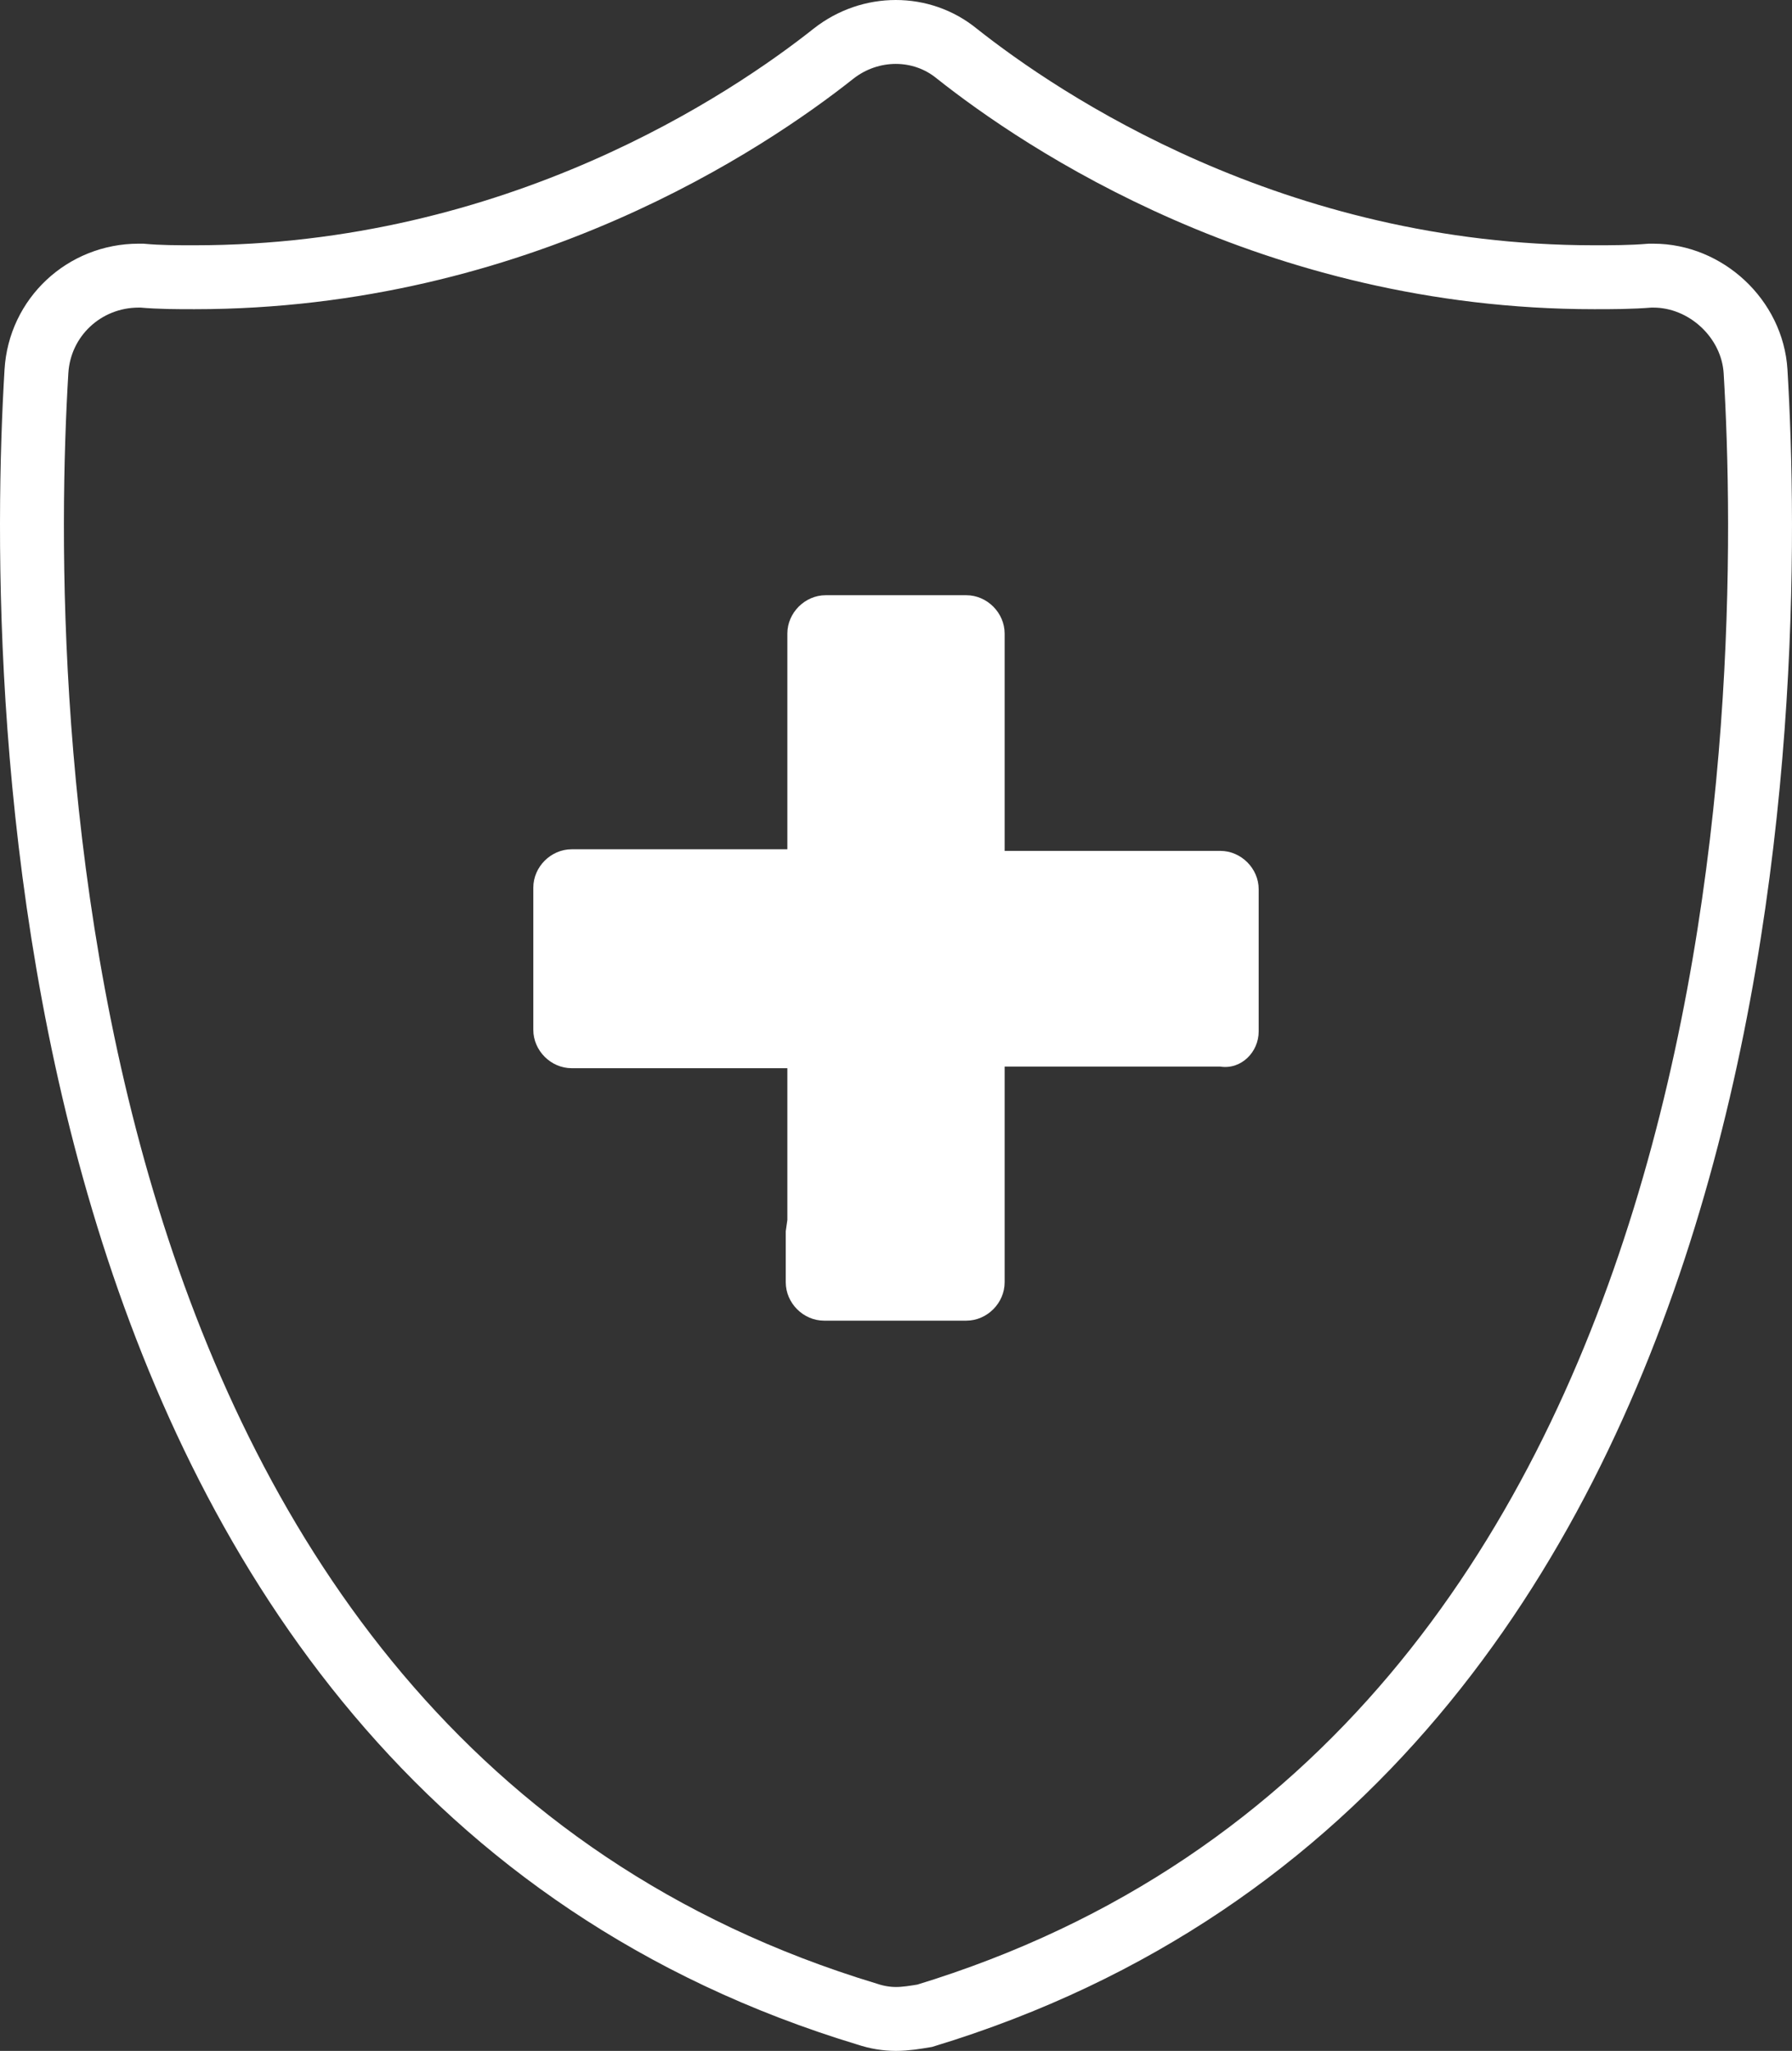
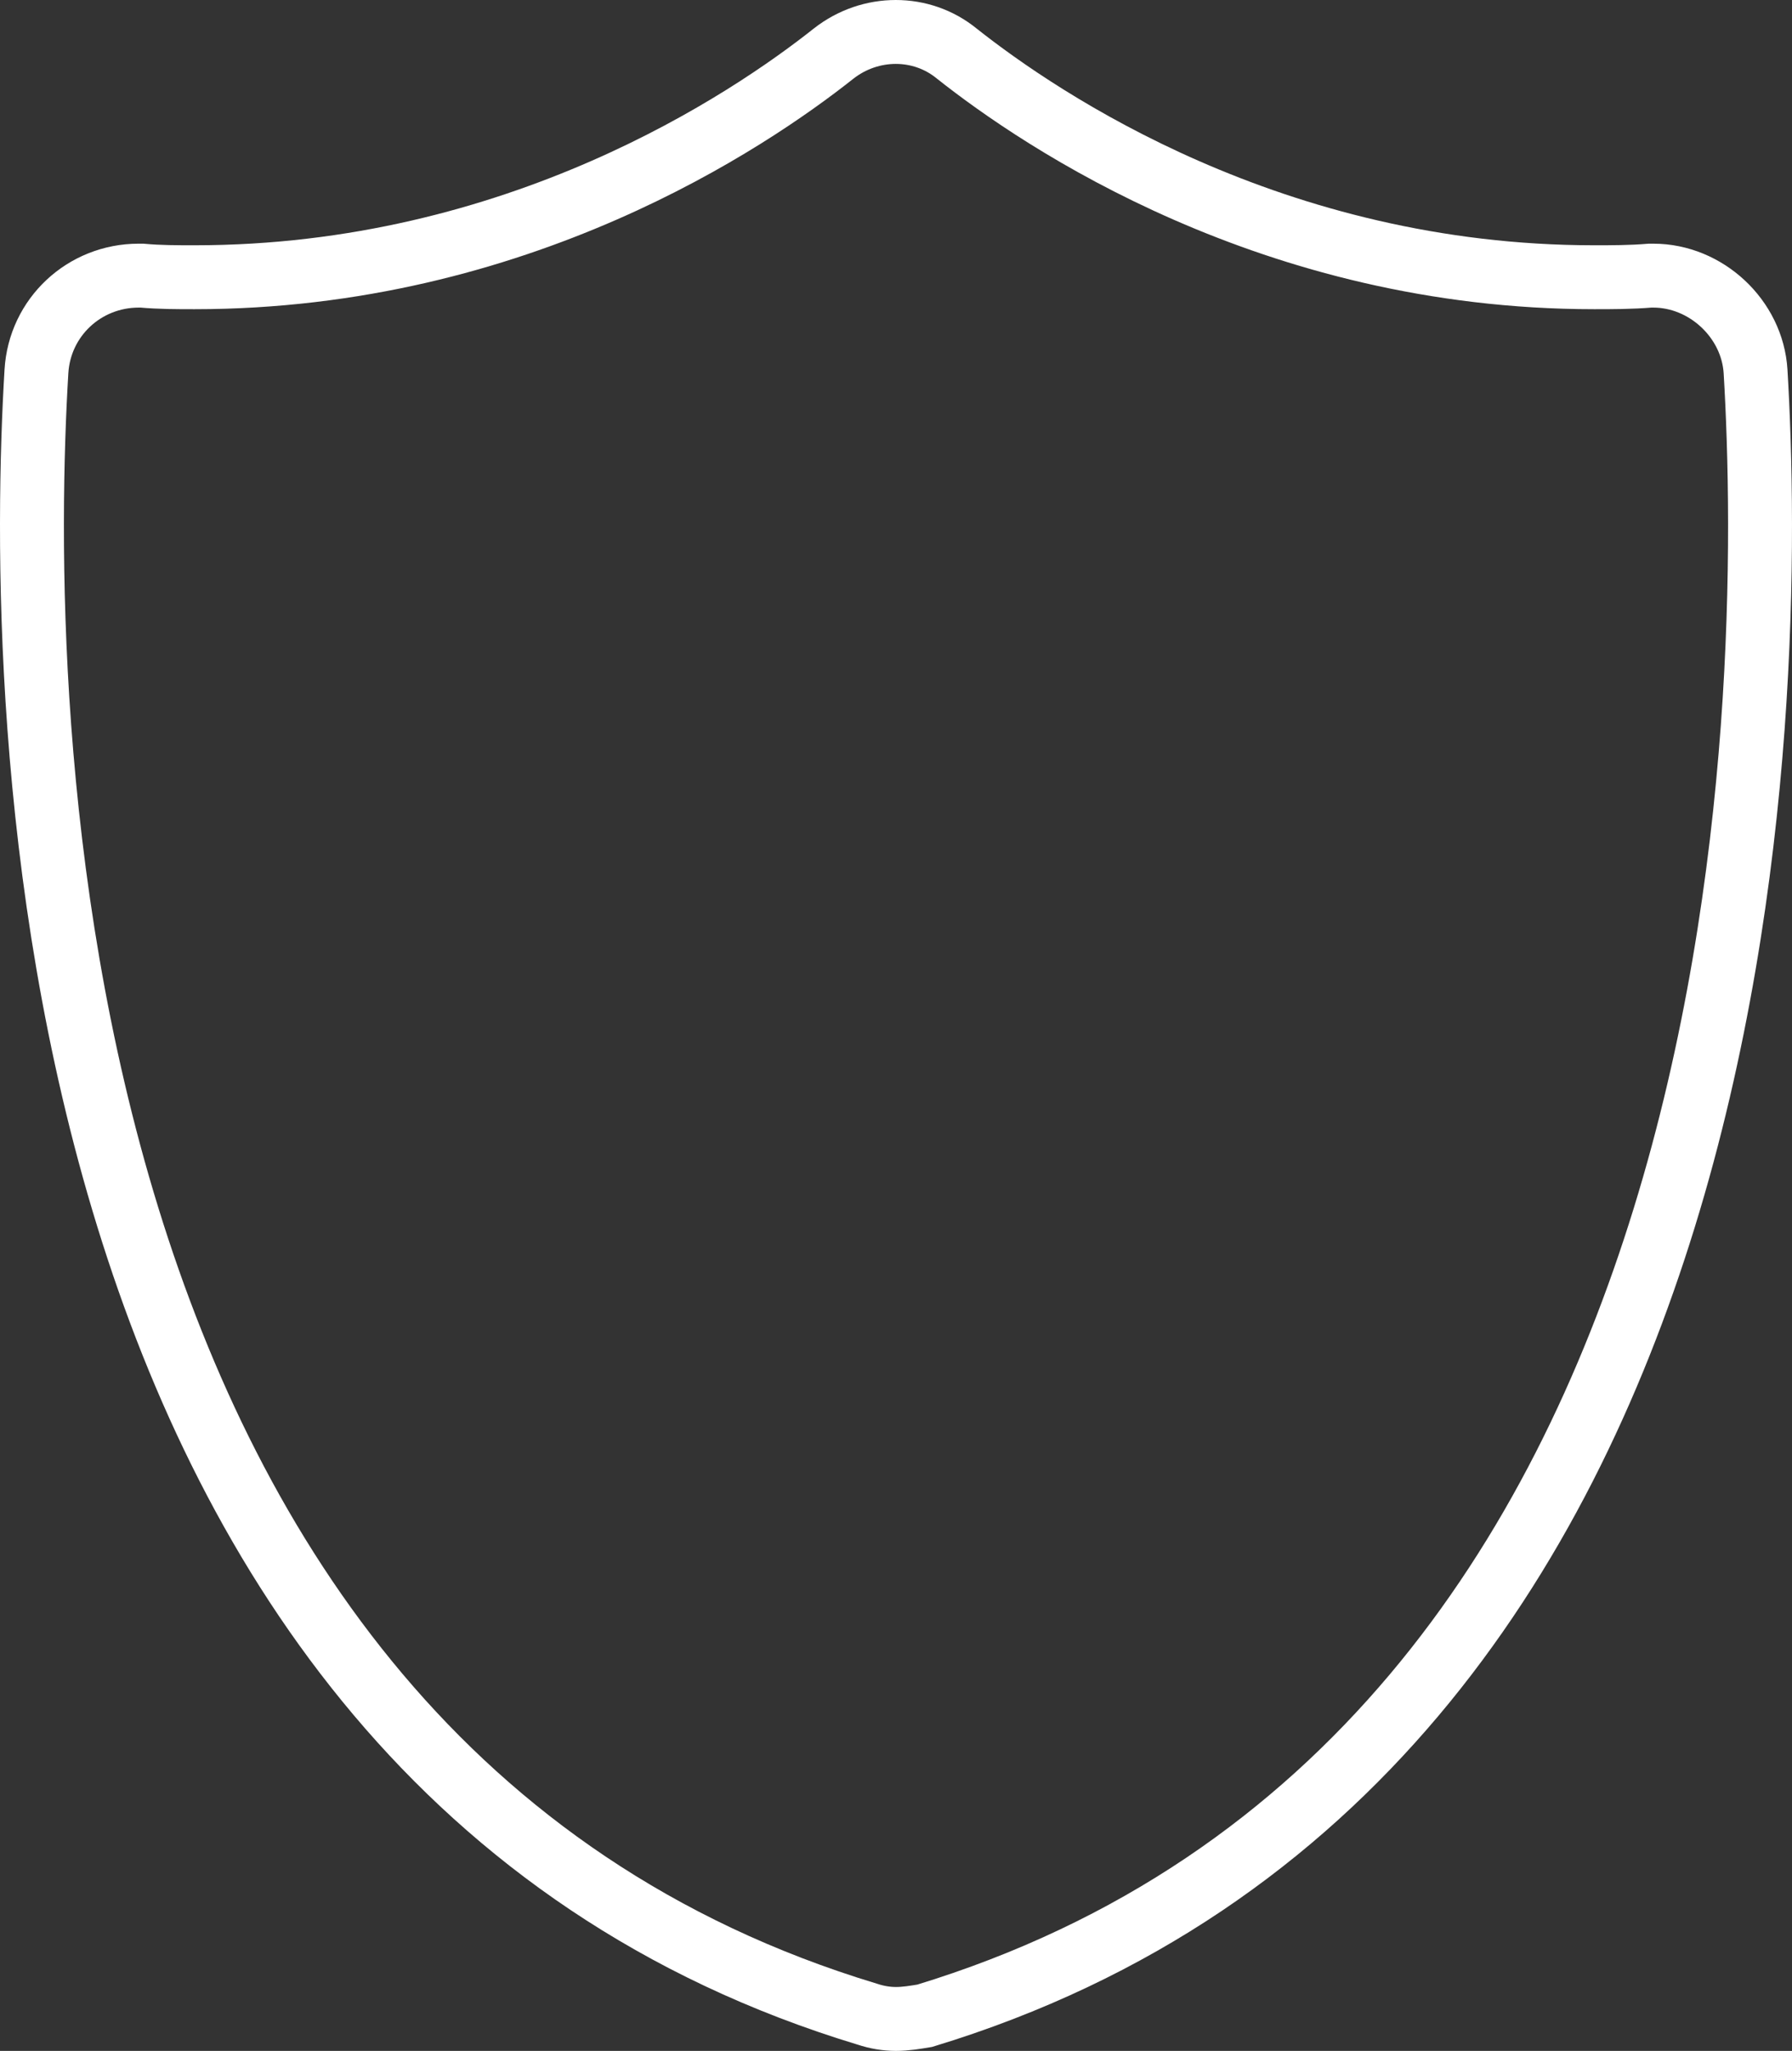
<svg xmlns="http://www.w3.org/2000/svg" id="Layer_1" data-name="Layer 1" viewBox="0 0 112.16 128.35">
  <rect x="0" y="0" width="112.16" height="128.35" fill="#333333" stroke="none" />
  <defs>
    <style> .cls-1 { fill: none; stroke: #fff; stroke-miterlimit: 10; stroke-width: 4px; } .cls-2 { fill: #fff; stroke-width: 0px; } </style>
  </defs>
  <path class="cls-1" d="M56.08,126.35c-.6,0-1.2-.1-1.8-.3C1.38,110.05,1.08,43.25,2.28,23.25c.2-3.4,3-6,6.4-6h.2c1.1.1,2.2.1,3.3.1,20.2,0,34.7-9.8,40-14,2.3-1.8,5.5-1.8,7.7,0,5.3,4.2,19.8,14,39.9,14,1.1,0,2.3,0,3.5-.1h.2c3.3,0,6.2,2.7,6.4,6,1.2,20.1.9,86.8-52,102.9-.6.1-1.2.2-1.8.2Z" />
-   <path class="cls-2" d="M78.78,64.55v-8.9c0-1.3-1.1-2.4-2.4-2.4h-13.5v-13.6c0-1.3-1.1-2.4-2.4-2.4h-8.8c-1.3,0-2.4,1.1-2.4,2.4v13.5h-13.5c-1.3,0-2.4,1.1-2.4,2.4v8.9c0,1.3,1.1,2.4,2.4,2.4h13.5v9.5h0l-.1.7v3.2c0,1.3,1.1,2.4,2.4,2.4h8.9c1.3,0,2.4-1.1,2.4-2.4v-13.5h13.5c1.3.2,2.4-.9,2.4-2.2Z" />
</svg>